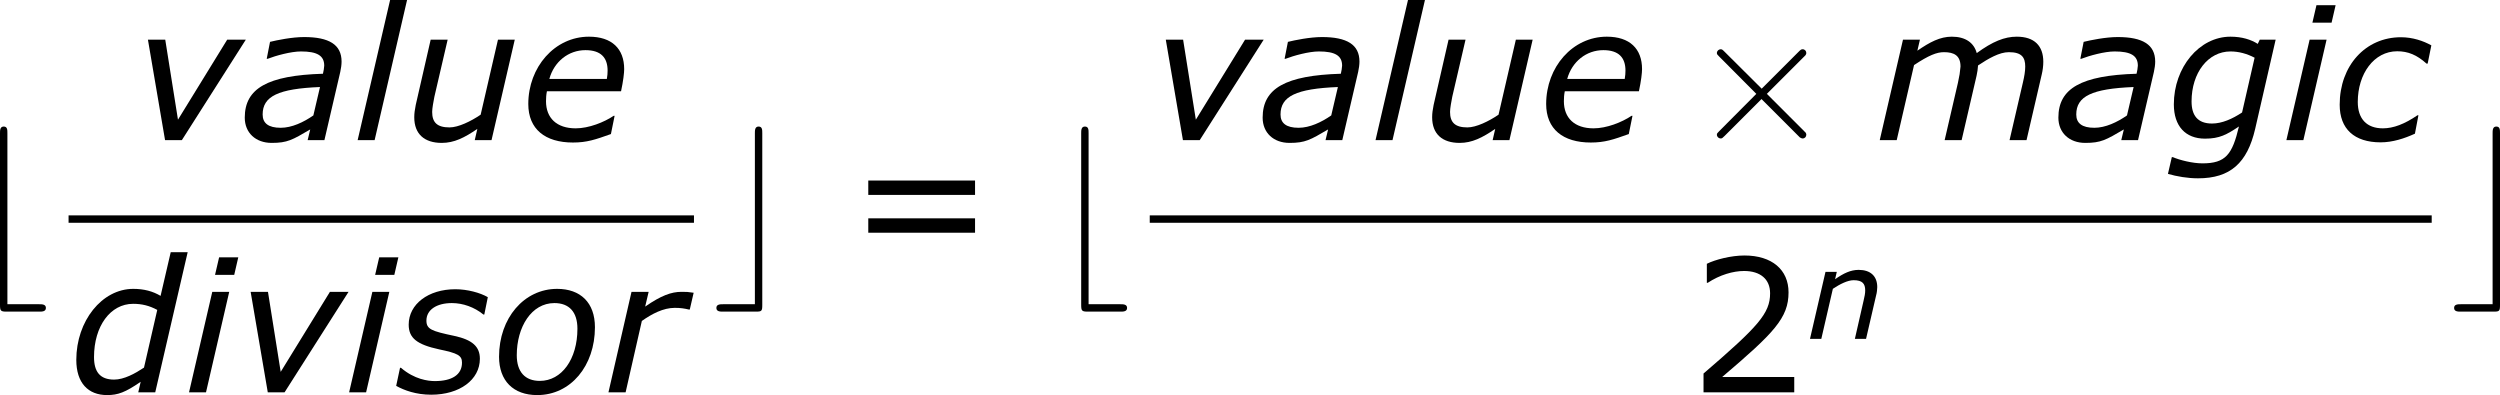
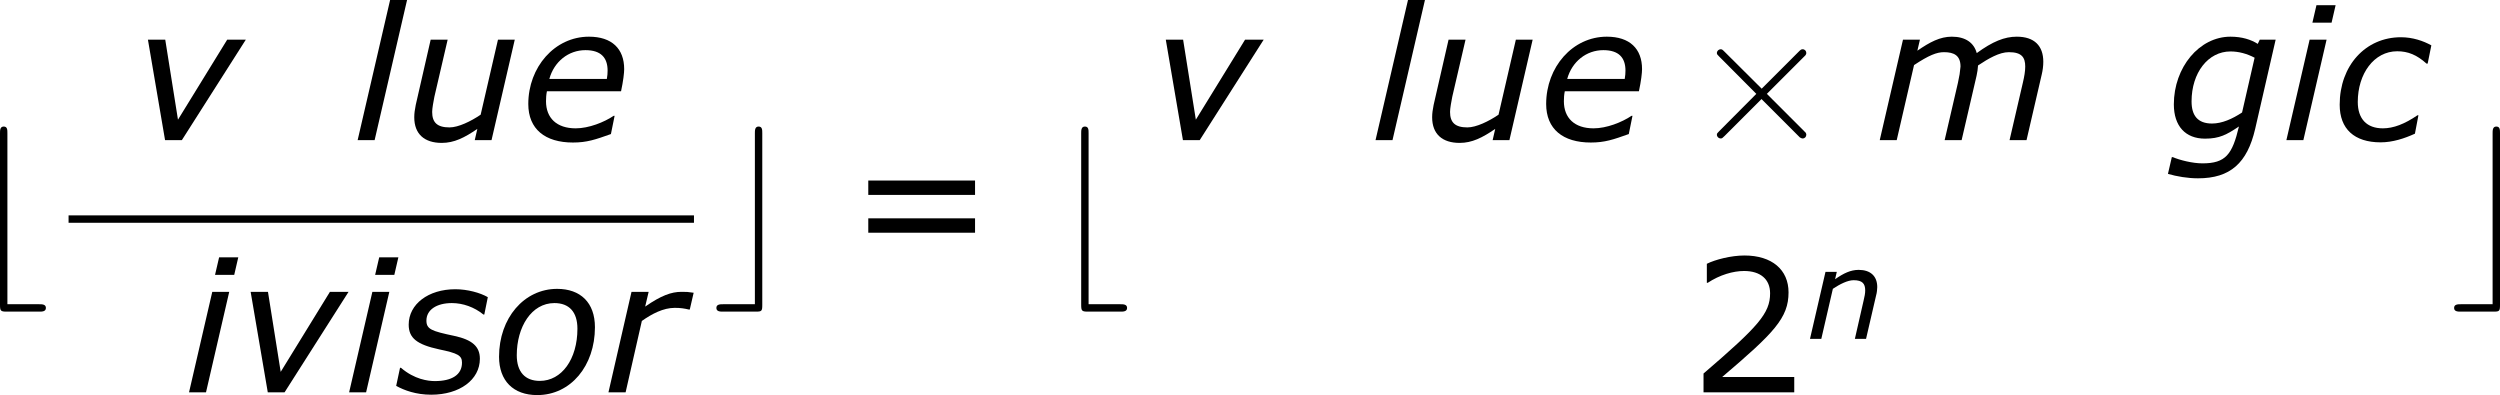
<svg xmlns="http://www.w3.org/2000/svg" xmlns:xlink="http://www.w3.org/1999/xlink" version="1.1" width="182.472pt" height="28.837pt" viewBox="-.646 -.283 182.472 28.837">
  <defs>
    <path id="g6-50" d="M6.801 0V-.989H2.144C5.491-3.835 6.432-4.8 6.432-6.455C6.432-7.92 5.36-8.838 3.585-8.838C2.728-8.838 1.703-8.576 1.155-8.302V-7.075H1.215C1.989-7.587 2.859-7.837 3.561-7.837C4.621-7.837 5.241-7.301 5.241-6.396C5.241-5.098 4.478-4.252 .941-1.215V0H6.801Z" />
    <path id="g6-61" d="M8.325-4.55V-5.479H1.429V-4.55H8.325ZM8.325-2.108V-3.037H1.429V-2.108H8.325Z" />
-     <path id="g1-97" d="M3.391-2.287L3.105-1.064C2.684-.77 2.176-.532 1.699-.532C1.167-.532 .921-.731 .921-1.104C.921-1.89 1.596-2.215 3.391-2.287ZM2.97-.461L2.859 0H3.581L4.264-2.938C4.296-3.081 4.32-3.248 4.32-3.383C4.32-4.113 3.78-4.439 2.708-4.439C2.184-4.439 1.532-4.304 1.239-4.232L1.096-3.502H1.135C1.485-3.637 2.136-3.819 2.573-3.819C3.271-3.819 3.573-3.637 3.573-3.208C3.557-3.049 3.557-3.033 3.518-2.859C1.135-2.787 .151-2.231 .151-.969C.151-.318 .619 .119 1.31 .119C1.985 .119 2.199-.008 2.97-.461Z" />
    <path id="g1-99" d="M2.096 .095C2.612 .095 3.121-.071 3.573-.278L3.724-1.072H3.684C3.128-.691 2.644-.508 2.192-.508C1.501-.508 1.112-.913 1.112-1.644C1.112-2.859 1.81-3.827 2.811-3.827C3.279-3.827 3.66-3.668 4.073-3.295H4.121L4.28-4.081C3.938-4.272 3.478-4.431 2.97-4.431C1.445-4.431 .333-3.208 .333-1.525C.333-.484 .961 .095 2.096 .095Z" />
-     <path id="g1-100" d="M5.129-6.035H4.399L3.962-4.153C3.629-4.351 3.248-4.455 2.787-4.455C1.437-4.455 .333-3.073 .333-1.397C.333-.405 .842 .119 1.66 .119C2.128 .119 2.446 0 3.105-.453L3.001 0H3.732L5.129-6.035ZM3.819-3.549L3.248-1.064C2.866-.81 2.39-.548 1.961-.548C1.35-.548 1.096-.889 1.096-1.517C1.096-2.851 1.802-3.811 2.779-3.811C3.16-3.811 3.478-3.732 3.819-3.549Z" />
    <path id="g1-101" d="M3.724-2.636H1.247C1.453-3.383 2.072-3.875 2.803-3.875C3.47-3.875 3.756-3.549 3.756-2.994C3.756-2.874 3.748-2.787 3.724-2.636ZM2.263 .103C2.866 .103 3.232-.024 3.899-.262L4.058-1.048H4.018C3.605-.77 2.946-.508 2.382-.508C1.564-.508 1.104-.953 1.104-1.675C1.104-1.802 1.112-1.953 1.143-2.104H4.335C4.431-2.549 4.47-2.898 4.47-3.057C4.47-3.938 3.938-4.455 2.954-4.455C1.477-4.455 .341-3.144 .341-1.556C.341-.476 1.064 .103 2.263 .103Z" />
    <path id="g1-103" d="M4.717-4.327H4.034L3.946-4.145C3.66-4.327 3.271-4.455 2.771-4.455C1.429-4.455 .333-3.136 .333-1.54C.333-.603 .834-.064 1.675-.064C2.303-.064 2.612-.238 3.136-.588C2.851 .619 2.565 1 1.564 1C1.135 1 .58 .858 .286 .731H.246L.079 1.453C.461 1.564 .929 1.644 1.374 1.644C2.763 1.644 3.494 .985 3.835-.484L4.717-4.327ZM3.811-3.549L3.271-1.191C2.851-.913 2.406-.715 1.977-.715C1.358-.715 1.096-1.064 1.096-1.667C1.096-2.906 1.81-3.819 2.771-3.819C3.128-3.819 3.478-3.724 3.811-3.549Z" />
    <path id="g1-105" d="M2.342-5.812H1.517L1.342-5.058H2.168L2.342-5.812ZM1.953-4.327H1.223L.222 0H.953L1.953-4.327Z" />
    <path id="g1-108" d="M2.35-6.035H1.62L.222 0H.953L2.35-6.035Z" />
    <path id="g1-109" d="M7.257-3.375C7.257-4.058 6.876-4.455 6.114-4.455C5.59-4.455 5.074-4.248 4.391-3.748C4.272-4.192 3.907-4.455 3.319-4.455C2.811-4.455 2.374-4.224 1.834-3.851L1.945-4.327H1.215L.214 0H.945L1.691-3.232C2.327-3.653 2.668-3.788 2.978-3.788C3.414-3.788 3.692-3.645 3.692-3.168C3.66-2.851 3.66-2.843 3.581-2.469L3.009 0H3.74L4.383-2.771C4.415-2.898 4.439-3.089 4.447-3.216C4.899-3.518 5.368-3.788 5.773-3.788C6.328-3.788 6.479-3.565 6.479-3.168C6.479-2.97 6.44-2.739 6.376-2.469L5.804 0H6.535L7.186-2.811C7.234-3.009 7.257-3.2 7.257-3.375Z" />
    <path id="g1-110" d="M4.558-3.343C4.558-4.058 4.113-4.455 3.359-4.455C2.843-4.455 2.39-4.24 1.834-3.851L1.945-4.327H1.215L.214 0H.945L1.691-3.232C2.144-3.533 2.644-3.788 3.033-3.788C3.597-3.788 3.78-3.565 3.78-3.128C3.78-2.93 3.74-2.739 3.676-2.469L3.113 0H3.835L4.486-2.811C4.534-2.97 4.558-3.216 4.558-3.343Z" />
    <path id="g1-111" d="M4.47-2.803C4.47-3.867 3.843-4.455 2.843-4.455C1.421-4.455 .341-3.2 .341-1.532C.341-.5 .953 .119 1.985 .119C3.43 .119 4.47-1.143 4.47-2.803ZM3.716-2.739C3.716-1.429 3.041-.492 2.096-.492C1.461-.492 1.104-.881 1.104-1.596C1.104-2.819 1.739-3.843 2.724-3.843C3.359-3.843 3.716-3.462 3.716-2.739Z" />
    <path id="g1-114" d="M3.716-3.565L3.883-4.288C3.637-4.327 3.573-4.327 3.359-4.327C2.922-4.327 2.485-4.169 1.795-3.692L1.945-4.327H1.207L.214 0H.953L1.652-3.073C2.088-3.383 2.581-3.637 3.065-3.637C3.319-3.637 3.47-3.613 3.676-3.565H3.716Z" />
    <path id="g1-115" d="M1.572 .103C2.795 .103 3.668-.54 3.668-1.445C3.668-1.969 3.343-2.263 2.565-2.43C1.588-2.636 1.366-2.716 1.366-3.089C1.366-3.557 1.81-3.843 2.462-3.843C2.938-3.843 3.43-3.668 3.819-3.351H3.859L4.01-4.097C3.684-4.288 3.128-4.439 2.612-4.439C1.445-4.439 .603-3.795 .603-2.914C.603-2.334 .961-2.057 1.914-1.85C2.716-1.683 2.898-1.588 2.898-1.278C2.898-.754 2.462-.484 1.731-.484C1.437-.484 .85-.556 .27-1.056H.23L.064-.278C.405-.087 .921 .103 1.572 .103Z" />
    <path id="g1-117" d="M4.804-4.327H4.081L3.335-1.096C2.914-.81 2.374-.548 1.993-.548C1.453-.548 1.247-.77 1.247-1.215C1.247-1.366 1.302-1.66 1.342-1.866L1.914-4.327H1.183L.54-1.517C.5-1.31 .476-1.159 .476-.985C.476-.262 .913 .119 1.66 .119C2.192 .119 2.636-.103 3.192-.484L3.081 0H3.803L4.804-4.327Z" />
    <path id="g1-118" d="M4.907-4.327H4.105L1.985-.881L1.437-4.327H.691L1.429 0H2.152L4.907-4.327Z" />
    <use id="g3-97" xlink:href="#g1-97" transform="scale(1.5)" />
    <use id="g3-99" xlink:href="#g1-99" transform="scale(1.5)" />
    <use id="g3-100" xlink:href="#g1-100" transform="scale(1.5)" />
    <use id="g3-101" xlink:href="#g1-101" transform="scale(1.5)" />
    <use id="g3-103" xlink:href="#g1-103" transform="scale(1.5)" />
    <use id="g3-105" xlink:href="#g1-105" transform="scale(1.5)" />
    <use id="g3-108" xlink:href="#g1-108" transform="scale(1.5)" />
    <use id="g3-109" xlink:href="#g1-109" transform="scale(1.5)" />
    <use id="g3-111" xlink:href="#g1-111" transform="scale(1.5)" />
    <use id="g3-114" xlink:href="#g1-114" transform="scale(1.5)" />
    <use id="g3-115" xlink:href="#g1-115" transform="scale(1.5)" />
    <use id="g3-117" xlink:href="#g1-117" transform="scale(1.5)" />
    <use id="g3-118" xlink:href="#g1-118" transform="scale(1.5)" />
    <path id="g4-2" d="M4.651-3.324L2.26-5.703C2.116-5.846 2.092-5.87 1.997-5.87C1.877-5.87 1.757-5.762 1.757-5.631C1.757-5.547 1.781-5.523 1.913-5.392L4.304-2.989L1.913-.586C1.781-.454 1.757-.43 1.757-.347C1.757-.215 1.877-.108 1.997-.108C2.092-.108 2.116-.132 2.26-.275L4.639-2.654L7.113-.179C7.137-.167 7.221-.108 7.293-.108C7.436-.108 7.532-.215 7.532-.347C7.532-.371 7.532-.418 7.496-.478C7.484-.502 5.583-2.379 4.985-2.989L7.173-5.177C7.233-5.248 7.412-5.404 7.472-5.475C7.484-5.499 7.532-5.547 7.532-5.631C7.532-5.762 7.436-5.87 7.293-5.87C7.197-5.87 7.149-5.822 7.018-5.691L4.651-3.324Z" />
    <path id="g4-98" d="M4.615 2.989C4.794 2.989 5.045 2.989 5.045 2.75S4.794 2.511 4.615 2.511H2.558V-8.536C2.558-8.751 2.558-8.966 2.319-8.966S2.08-8.715 2.08-8.536V2.558C2.08 2.941 2.128 2.989 2.511 2.989H4.615Z" />
    <path id="g4-99" d="M3.216-8.536C3.216-8.751 3.216-8.966 2.977-8.966S2.738-8.715 2.738-8.536V2.511H.681C.502 2.511 .251 2.511 .251 2.75S.502 2.989 .681 2.989H2.798C3.18 2.989 3.216 2.953 3.216 2.558V-8.536Z" />
  </defs>
  <g id="page1" transform="matrix(1.13 0 0 1.13 -172.832 -75.782)">
    <use x="150.297" y="83.953" xlink:href="#g4-98" />
    <use x="160.895" y="75.865" xlink:href="#g3-118" />
    <use x="167.96" y="75.865" xlink:href="#g3-97" />
    <use x="175.145" y="75.865" xlink:href="#g3-108" />
    <use x="178.421" y="75.865" xlink:href="#g3-117" />
    <use x="185.989" y="75.865" xlink:href="#g3-101" />
    <rect x="156.806" y="80.725" height=".478" width="40.396" />
    <use x="156.806" y="92.154" xlink:href="#g3-100" />
    <use x="164.254" y="92.154" xlink:href="#g3-105" />
    <use x="167.53" y="92.154" xlink:href="#g3-118" />
    <use x="174.595" y="92.154" xlink:href="#g3-105" />
    <use x="177.871" y="92.154" xlink:href="#g3-115" />
    <use x="184.1" y="92.154" xlink:href="#g3-111" />
    <use x="191.357" y="92.154" xlink:href="#g3-114" />
    <use x="198.398" y="83.953" xlink:href="#g4-99" />
    <use x="207.032" y="83.953" xlink:href="#g6-61" />
    <use x="220.133" y="83.953" xlink:href="#g4-98" />
    <use x="226.641" y="75.865" xlink:href="#g3-118" />
    <use x="233.707" y="75.865" xlink:href="#g3-97" />
    <use x="240.892" y="75.865" xlink:href="#g3-108" />
    <use x="244.168" y="75.865" xlink:href="#g3-117" />
    <use x="251.735" y="75.865" xlink:href="#g3-101" />
    <use x="261.517" y="75.865" xlink:href="#g4-2" />
    <use x="273.472" y="75.865" xlink:href="#g3-109" />
    <use x="285.105" y="75.865" xlink:href="#g3-97" />
    <use x="292.29" y="75.865" xlink:href="#g3-103" />
    <use x="299.726" y="75.865" xlink:href="#g3-105" />
    <use x="303.002" y="75.865" xlink:href="#g3-99" />
-     <rect x="226.641" y="80.725" height=".478" width="82.804" />
    <use x="261.47" y="92.154" xlink:href="#g6-50" />
    <use x="269.074" y="88.7" xlink:href="#g1-110" />
    <use x="310.641" y="83.953" xlink:href="#g4-99" />
  </g>
</svg>